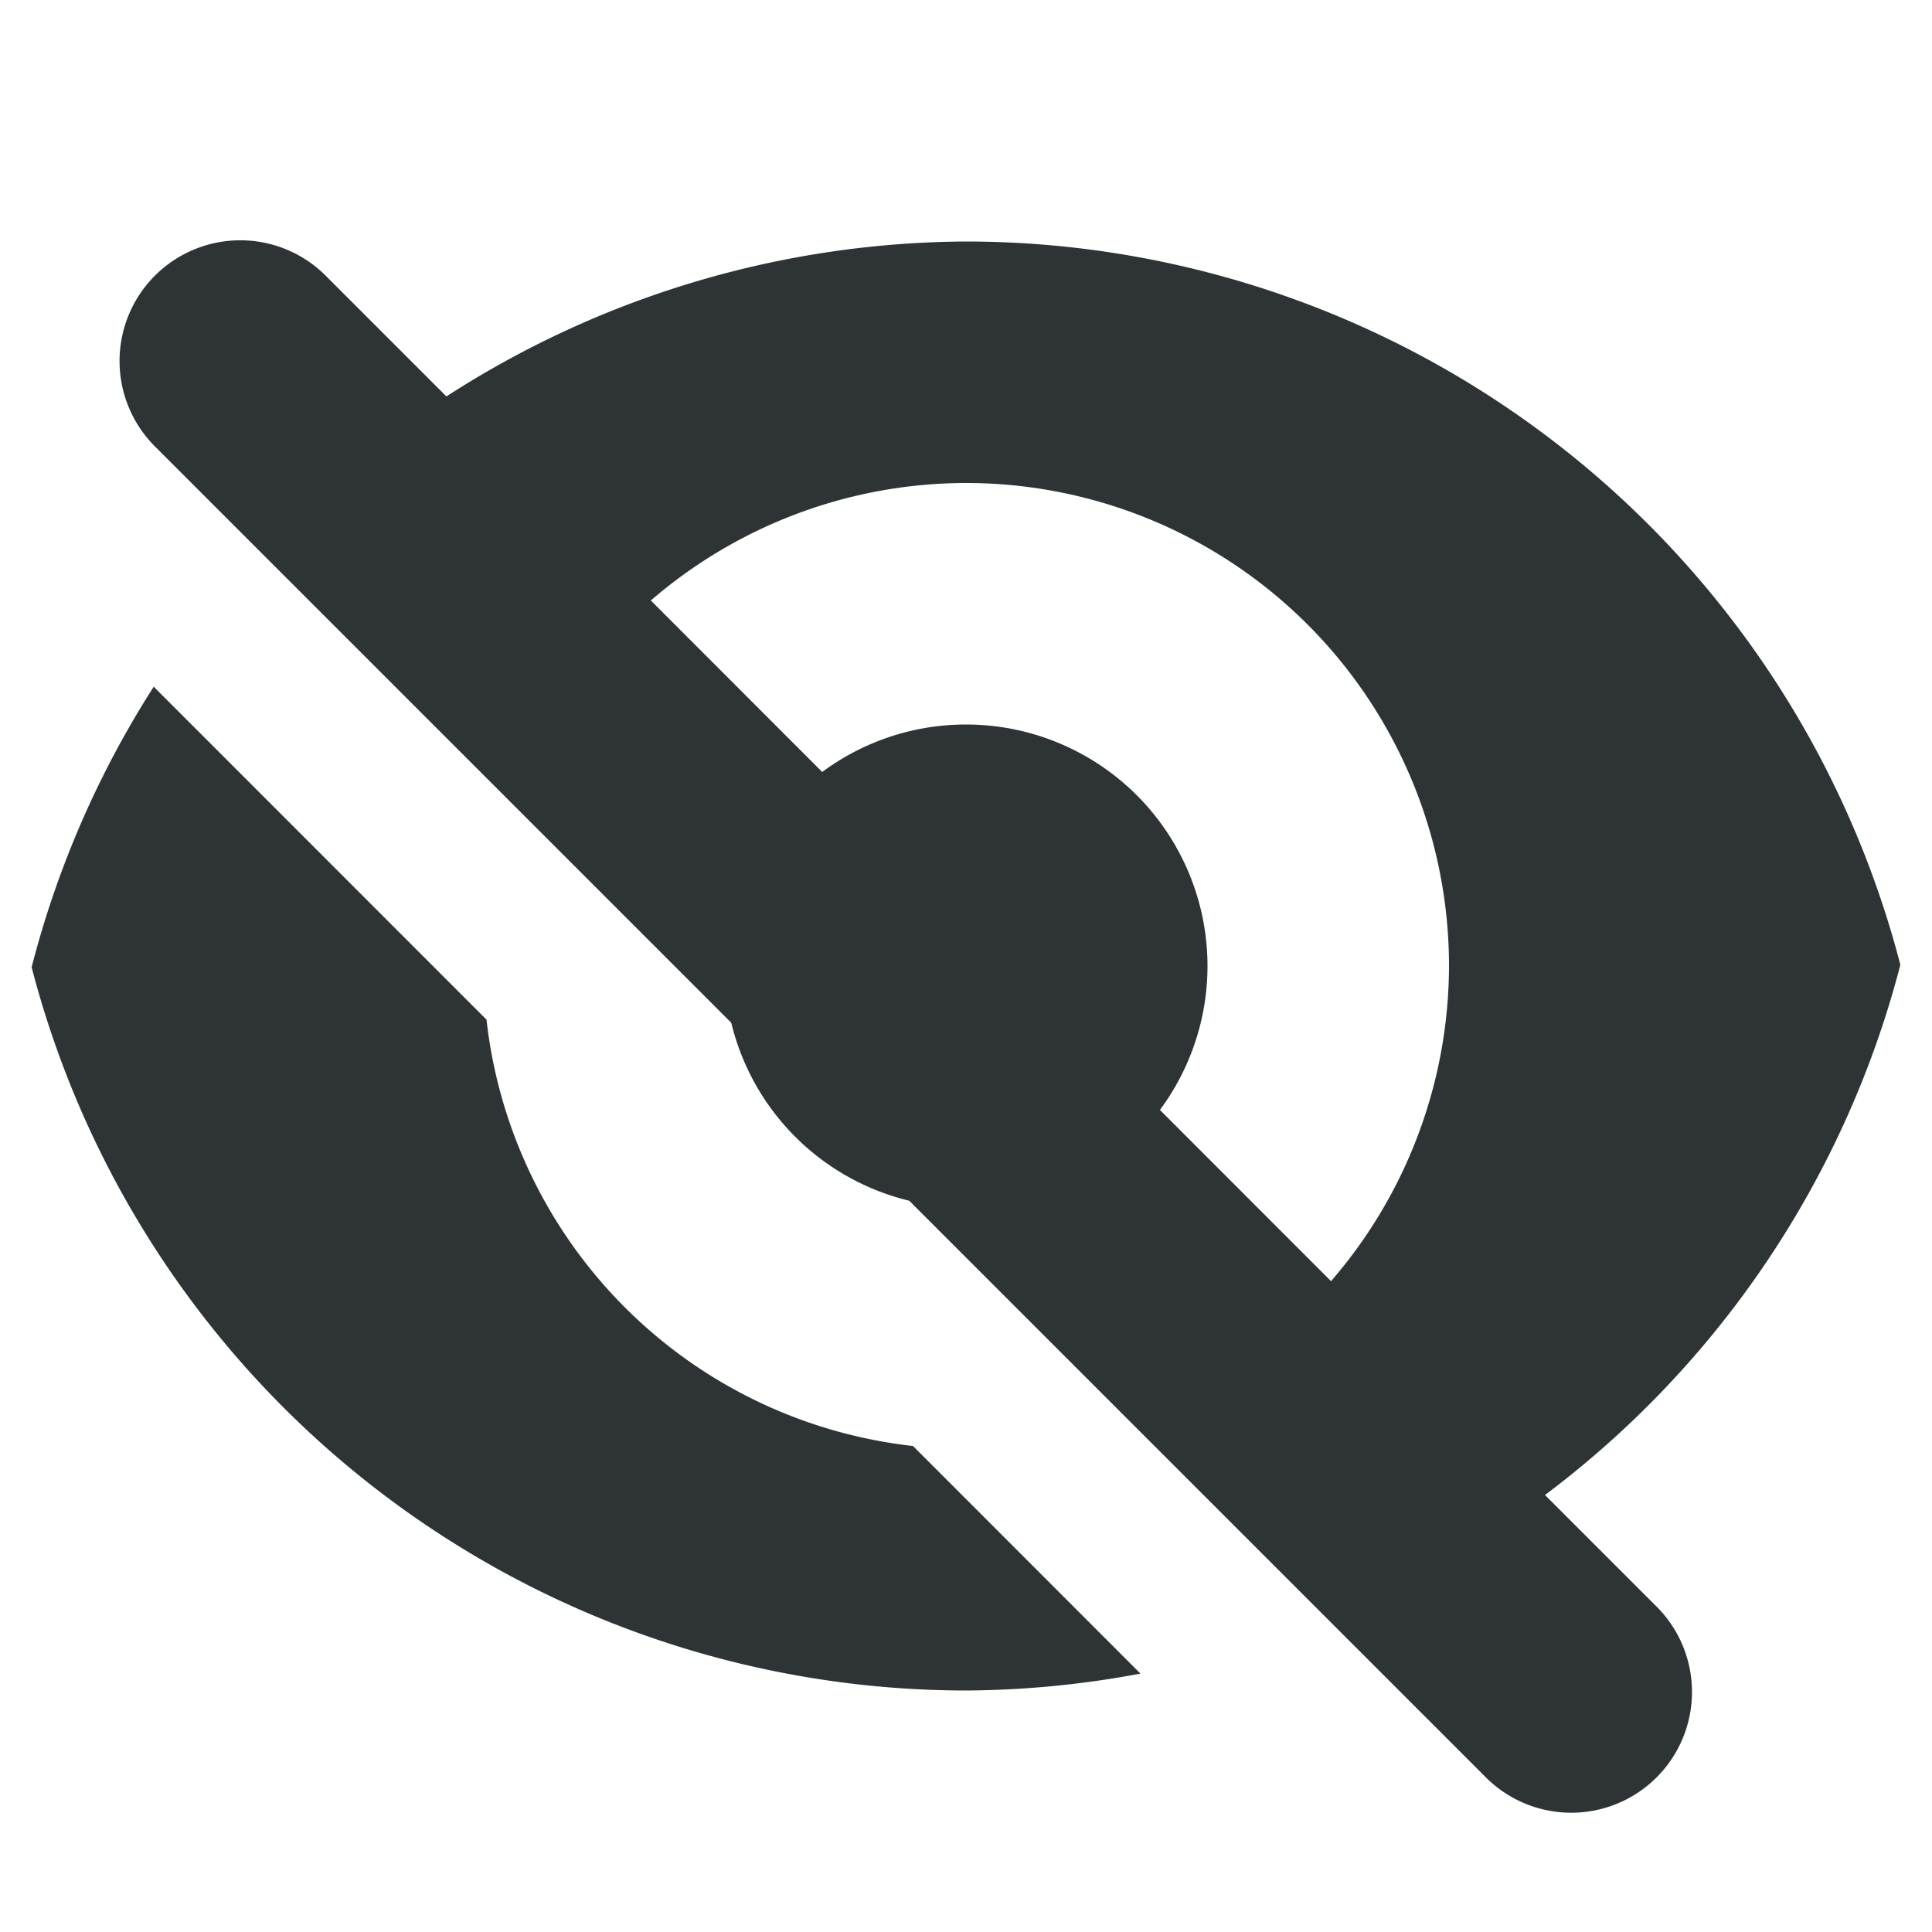
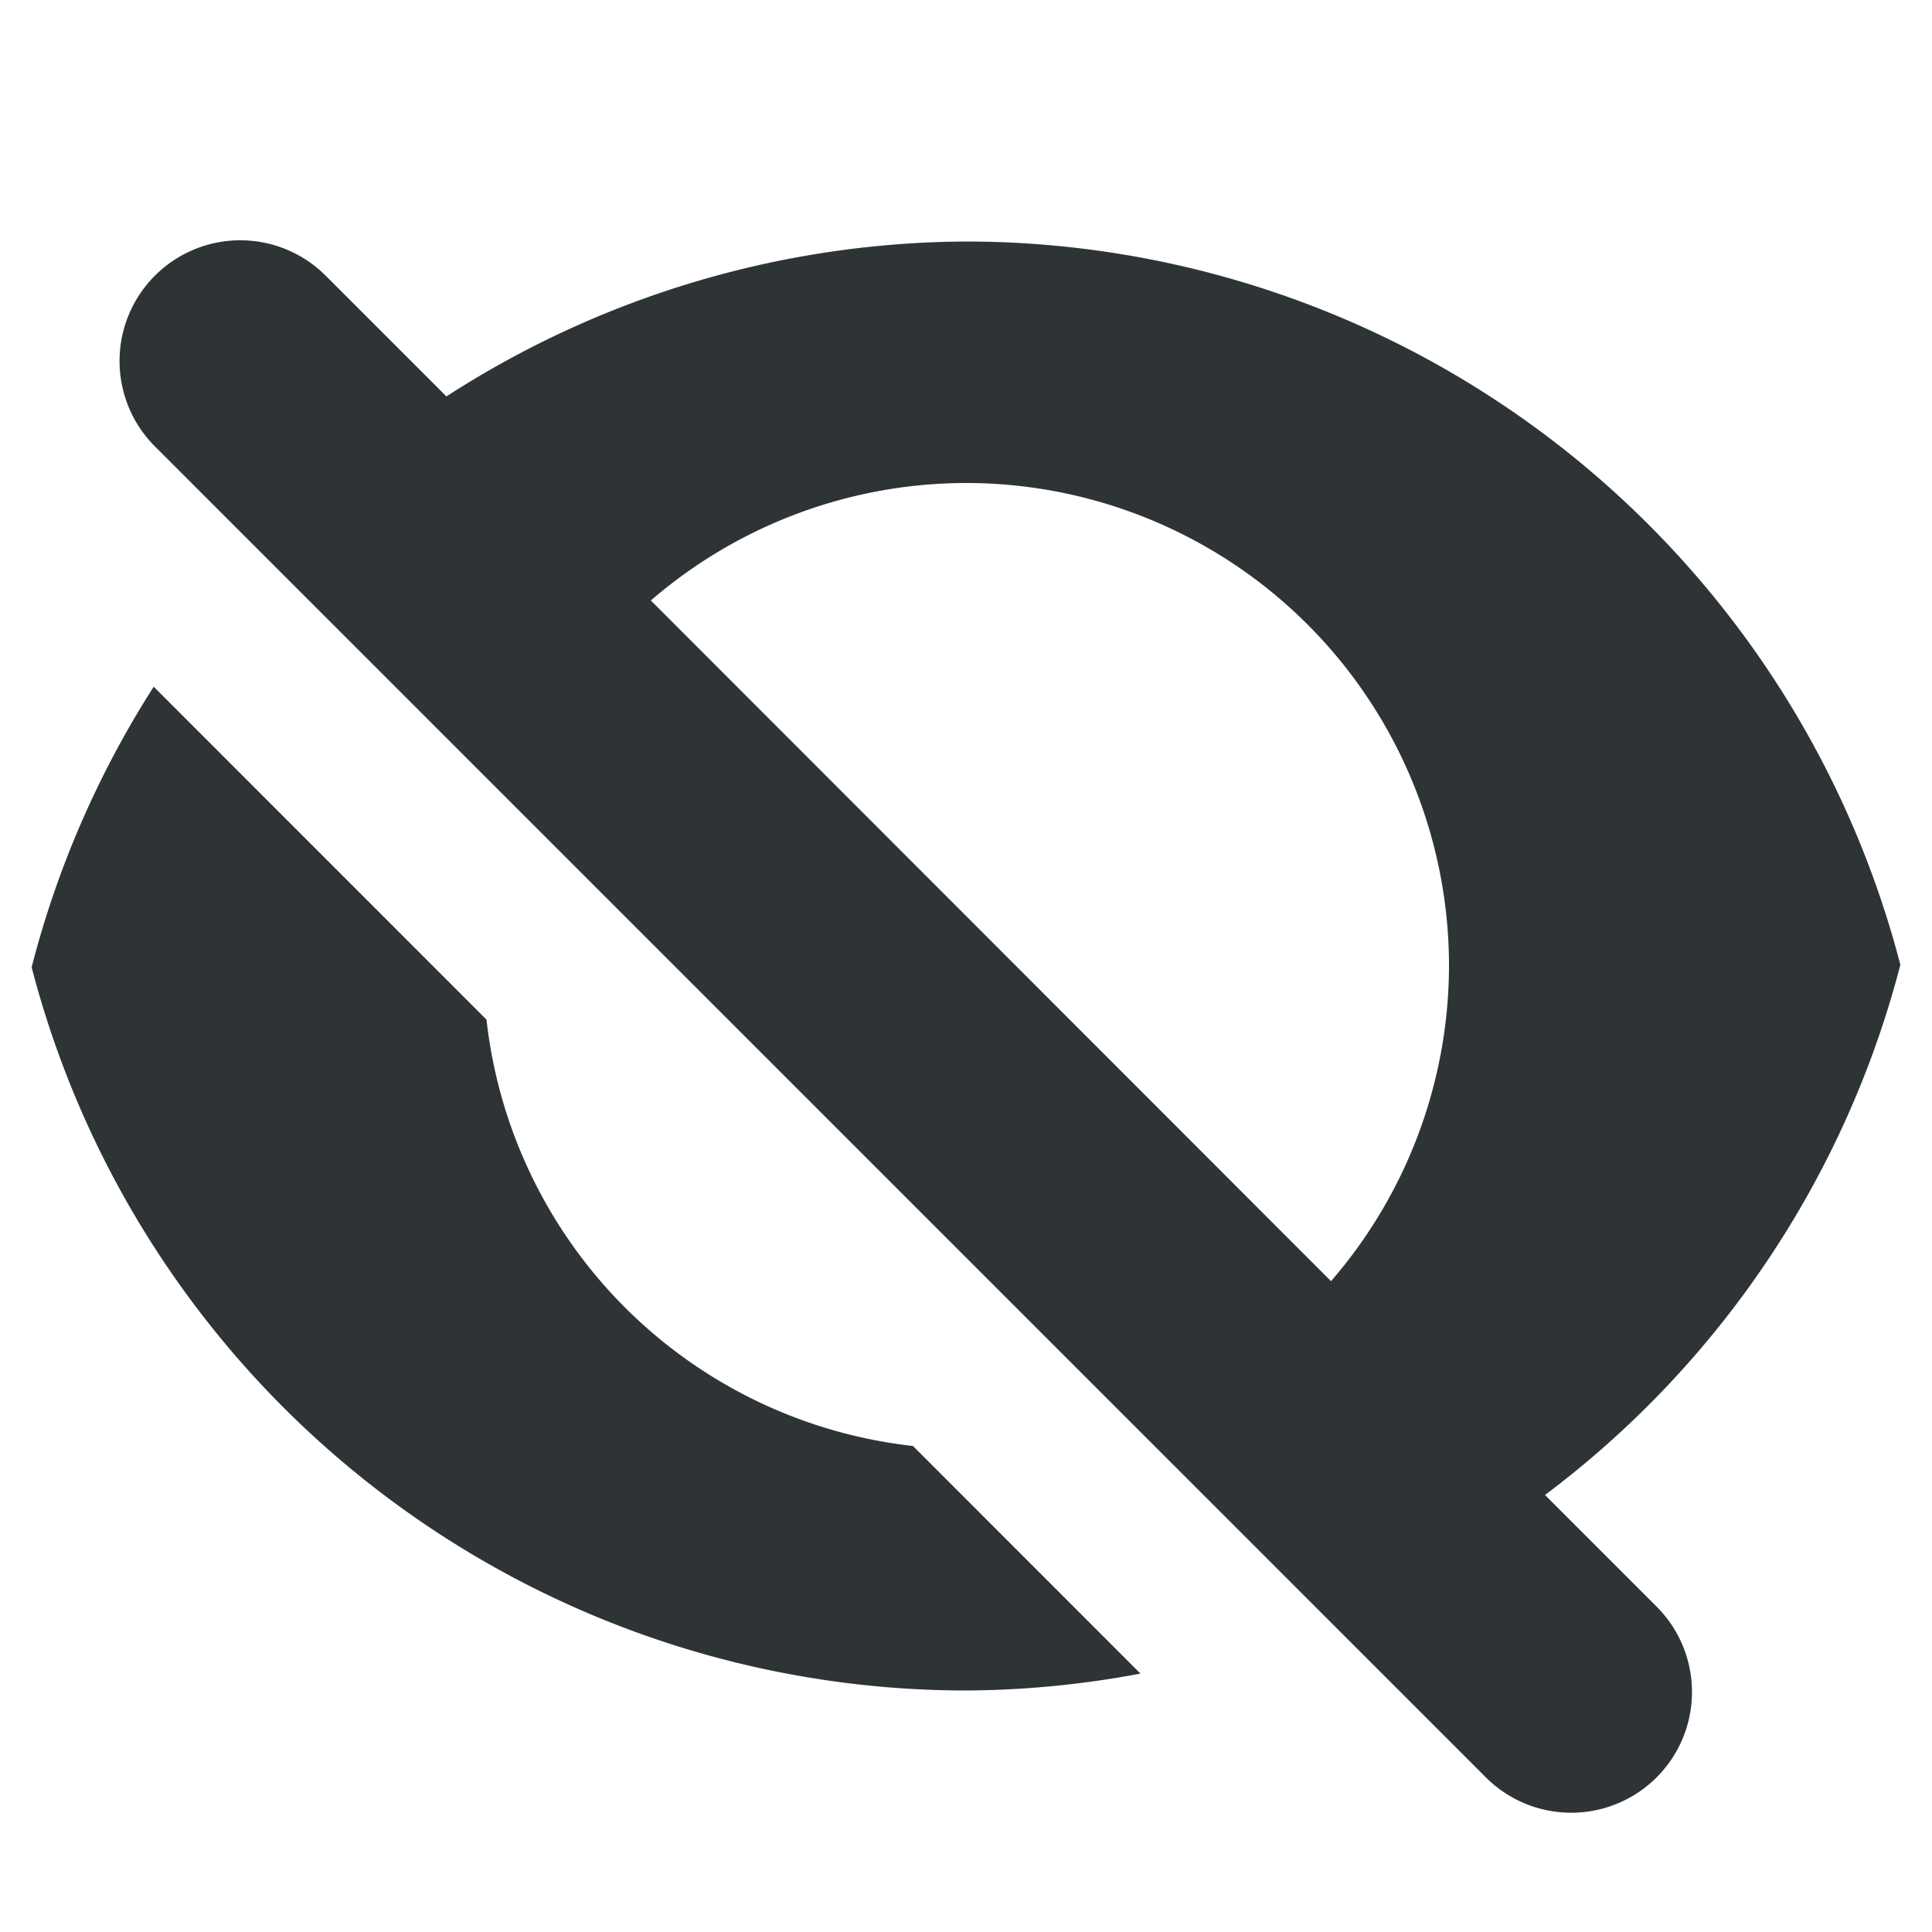
<svg xmlns="http://www.w3.org/2000/svg" width="16" height="16">
  <g fill="#2e3436">
    <path d="M1.99 1.99a1 1 0 00-.697 1.717l11 11a1 1 0 101.414-1.414l-.912-.912a8 8 0 002.943-4.391A8 8 0 008 2a8 8 0 00-4.303 1.283l-.99-.99a1 1 0 00-.717-.303zM8 4a4 4 0 014 4 4 4 0 01-.977 2.61L5.39 4.973A4 4 0 018 4zM1.273 5.687A8 8 0 00.262 8.01 8 8 0 008 14a8 8 0 001.445-.14l-1.884-1.885a4 4 0 01-3.532-3.531z" style="marker:none" />
-     <path d="M10 8a2 2 0 01-2 2 2 2 0 01-2-2 2 2 0 012-2 2 2 0 012 2z" />
  </g>
</svg>